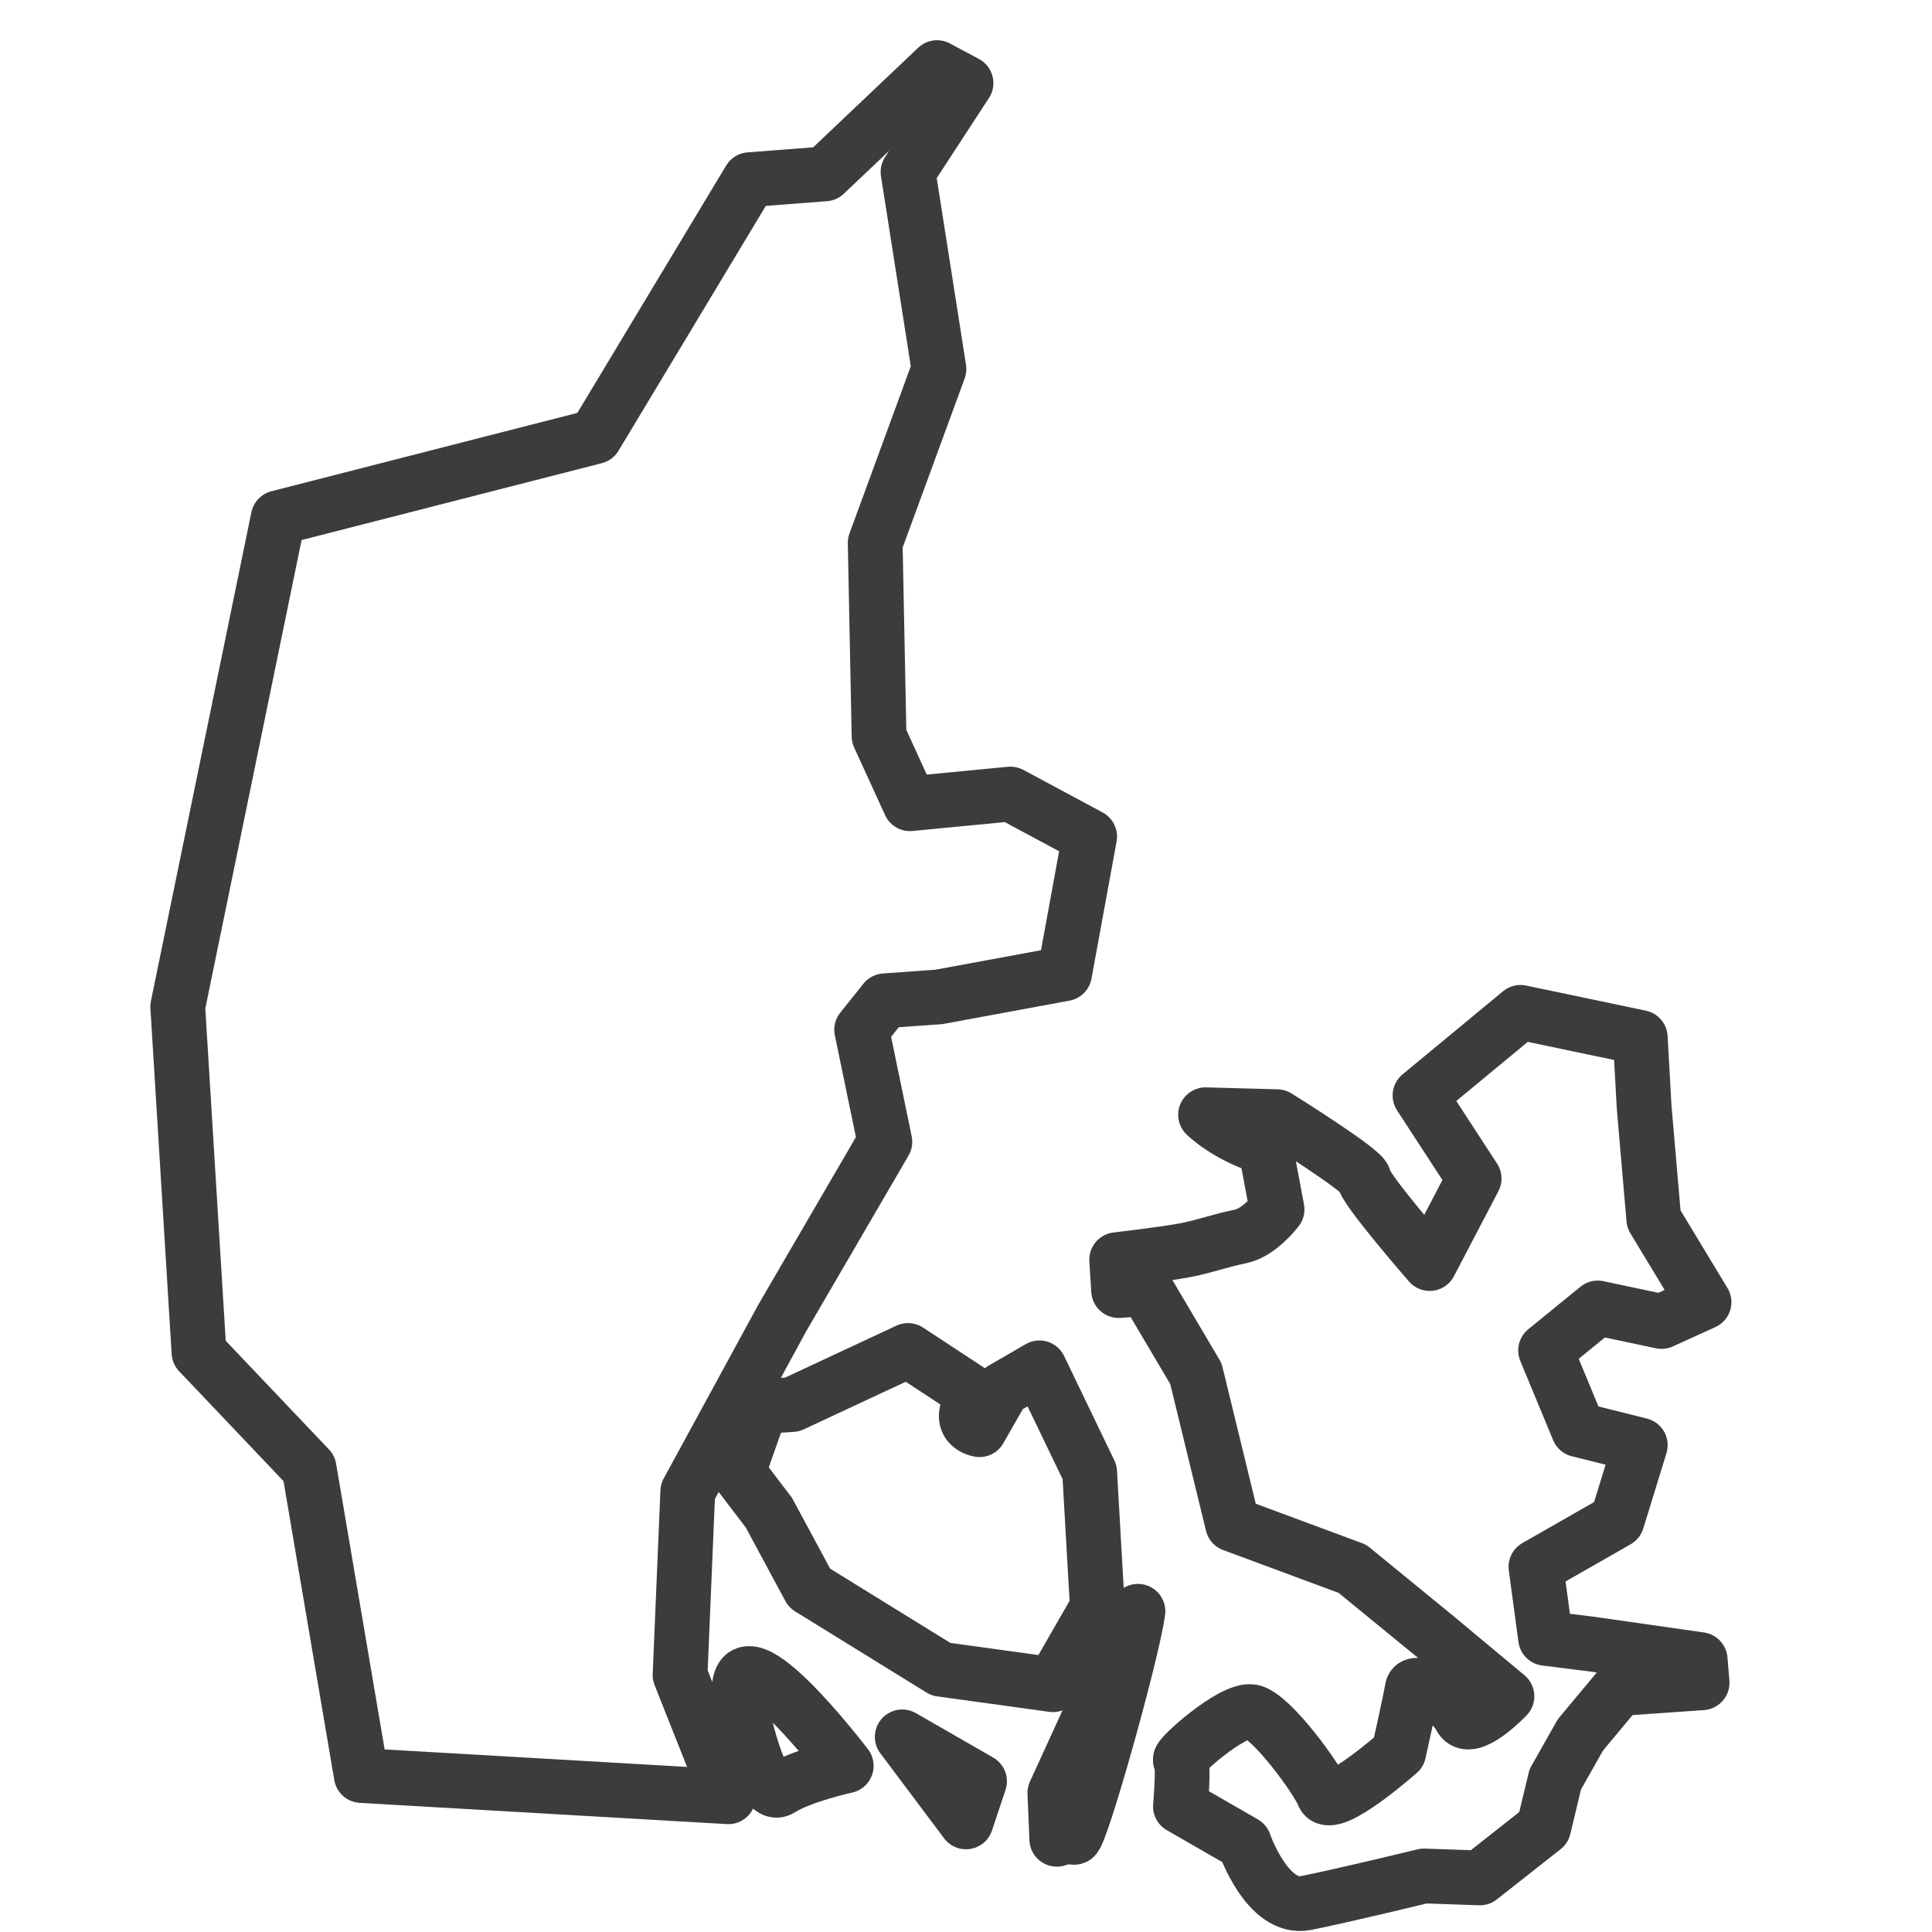
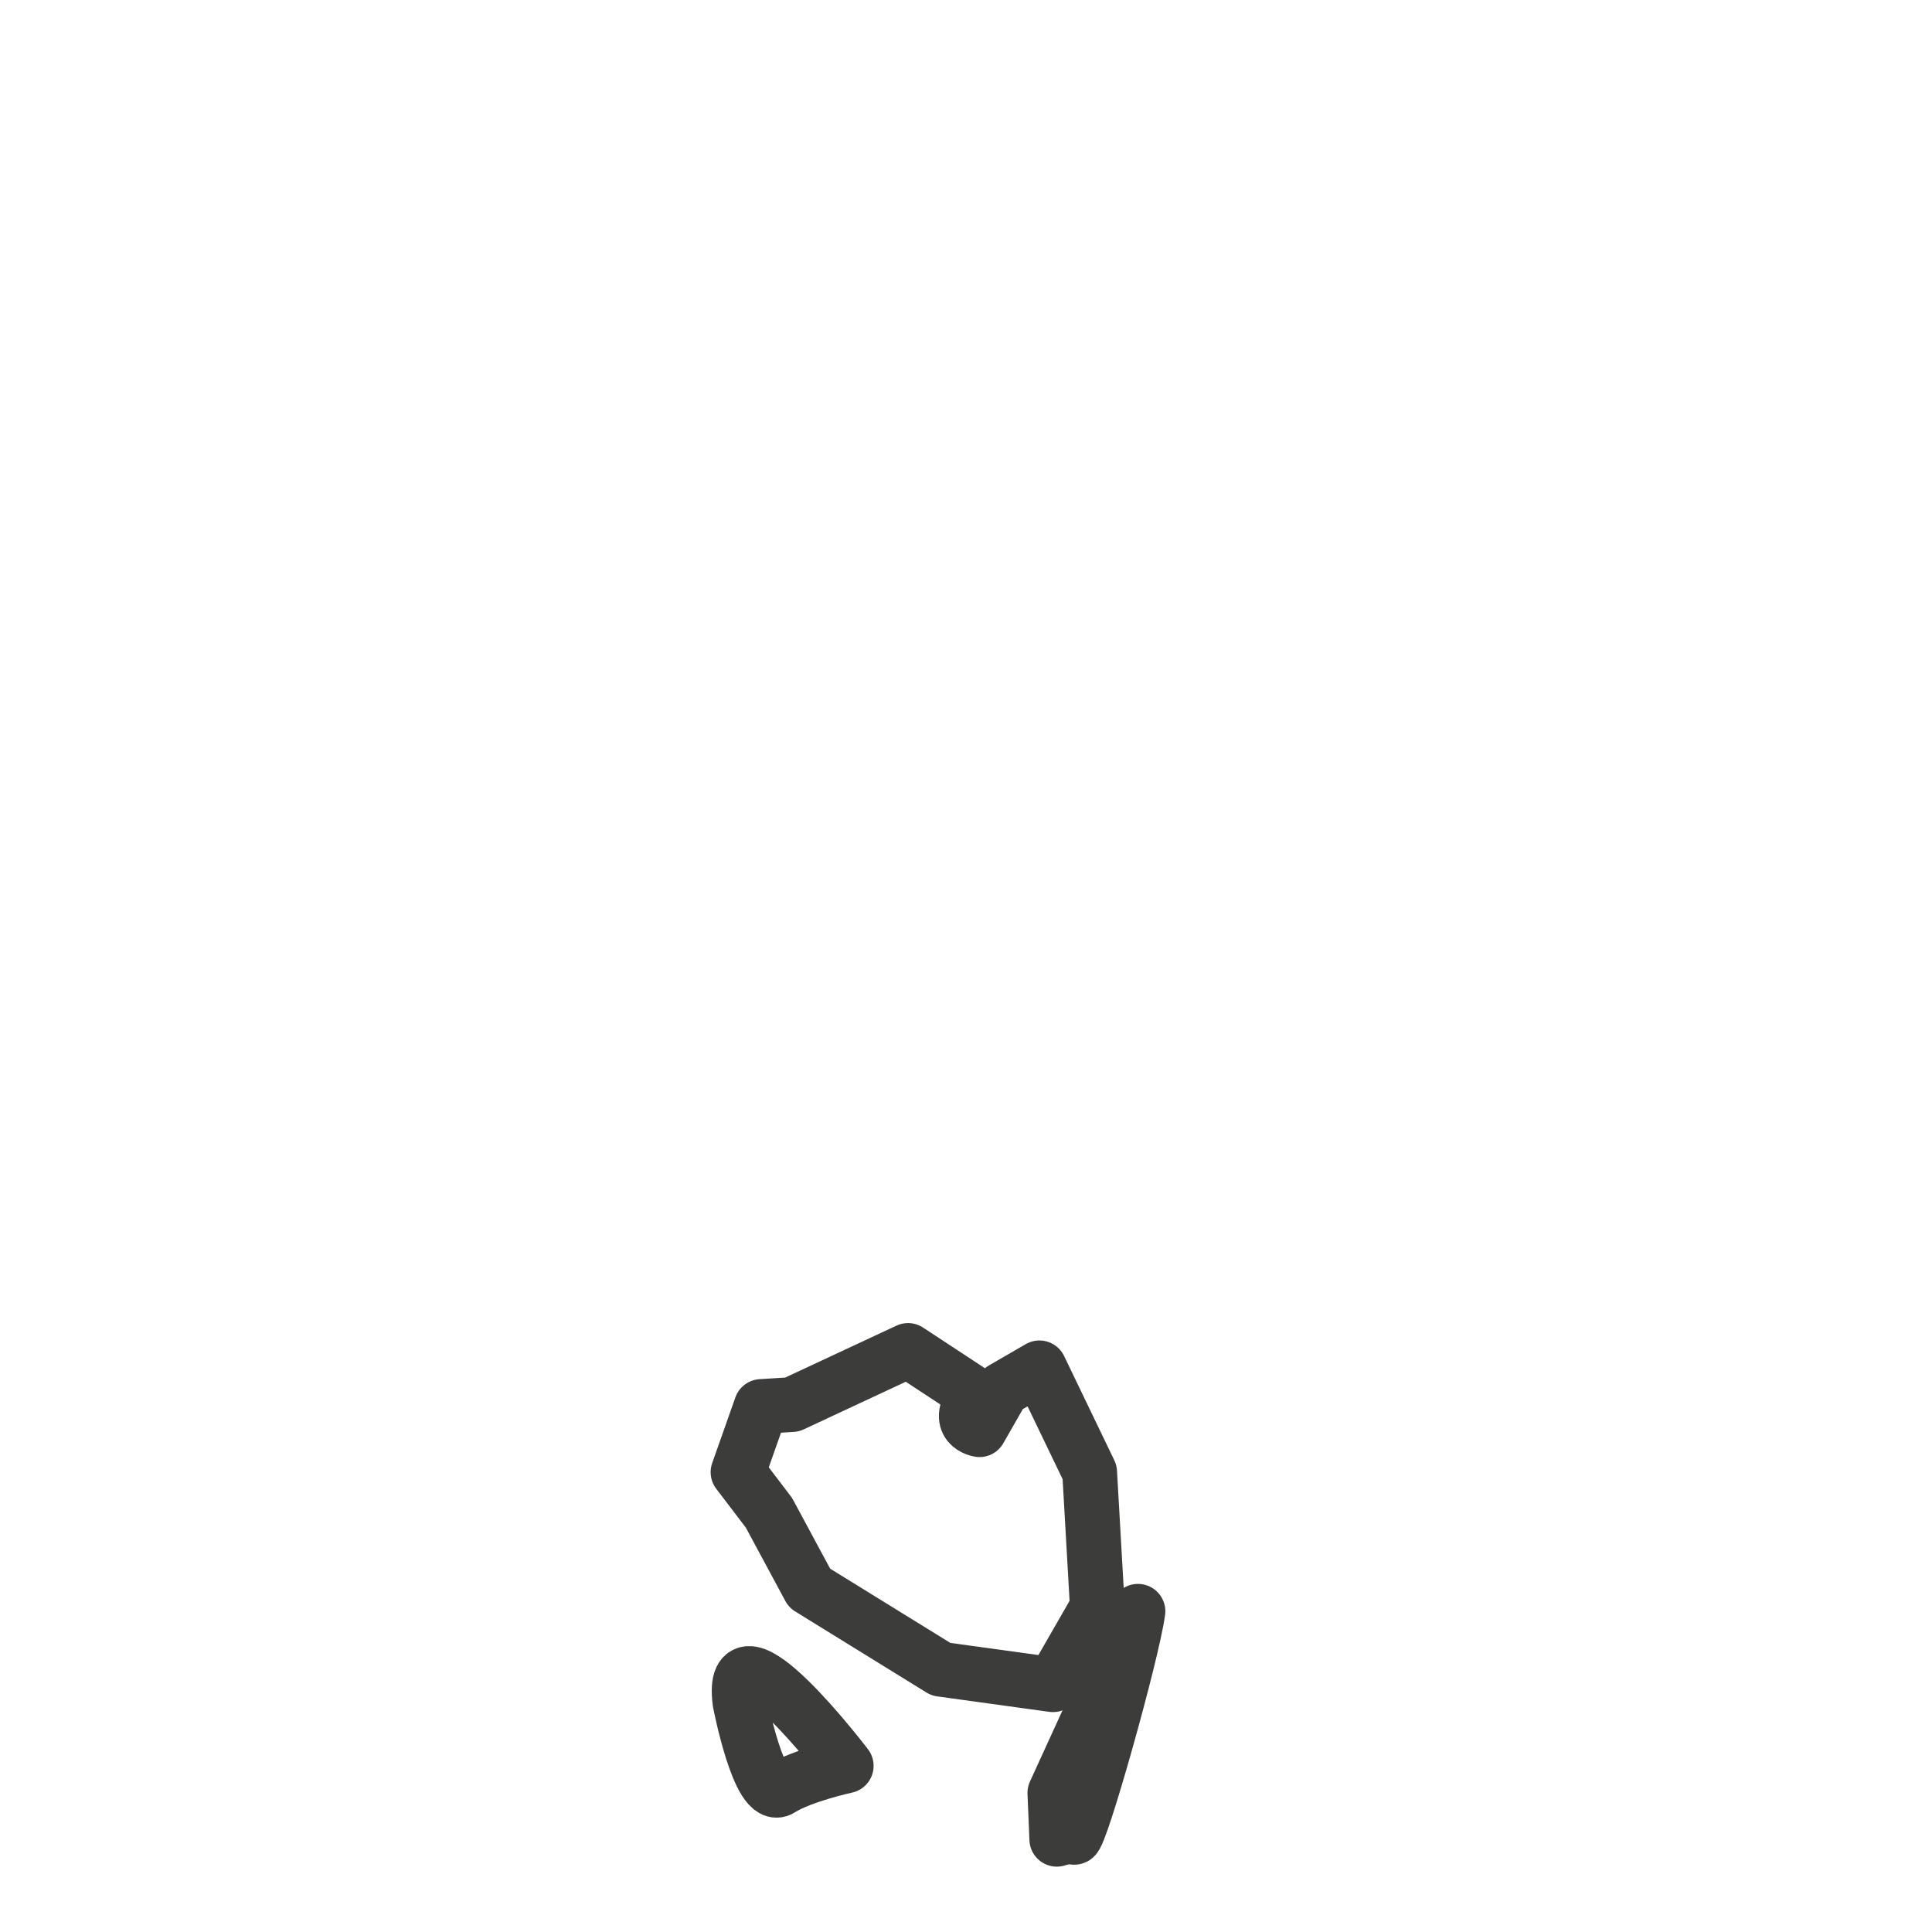
<svg xmlns="http://www.w3.org/2000/svg" version="1.1" id="Lag_1" x="0px" y="0px" viewBox="0 0 100 100" style="enable-background:new 0 0 100 100;" xml:space="preserve">
  <style type="text/css">
	.st0{fill:none;}
	.st1{fill:none;stroke:#3C3C3B;stroke-width:2.835;stroke-linecap:round;stroke-linejoin:round;stroke-miterlimit:10;}
</style>
  <g id="Lag_2_1_">
    <rect class="st0" width="100" height="100" />
  </g>
  <g>
-     <polygon class="st1" points="37.7,93 18.7,91.9 16,76 10.3,70 9.2,52.1 14.4,26.8 30.8,22.6 38.8,9.3 42.7,9 48.5,3.5 50,4.3    47,8.9 48.6,19.1 45.3,28.1 45.5,38.1 47.1,41.6 52.3,41.1 56.4,43.3 55.1,50.4 48.6,51.6 45.8,51.8 44.6,53.3 45.8,59.1    40.5,68.2 35.6,77.2 35.2,86.7  " />
    <path class="st1" d="M50.5,72.2L47,69.9l-6,2.8l-1.6,0.1l-1.2,3.4l1.6,2.1l2.1,3.9l6.8,4.2l5.8,0.8l2.3-4l-0.4-7l-2.6-5.4l-1.9,1.1   L50.7,74C50.7,74,49.3,73.8,50.5,72.2z" />
    <path class="st1" d="M58.9,83.4l-4.3,9.4l0.1,2.4c0,0,0.6-0.2,0.9-0.1S58.6,85.6,58.9,83.4z" />
-     <polygon class="st1" points="50.7,92.2 46.7,89.9 50,94.3  " />
    <path class="st1" d="M38.3,88.1c0,0,1,5.2,2.1,4.5s3.4-1.2,3.4-1.2S37.7,83.4,38.3,88.1z" />
-     <path class="st1" d="M84.9,53.7l-6.2-1.3l-5.2,4.3l2.8,4.3L74,65.4c0,0-3.4-3.9-3.4-4.4c0-0.4-4.5-3.2-4.5-3.2l-3.7-0.1   c0,0,1.1,1.1,3.1,1.7l0.6,3.2c0,0-0.9,1.2-1.9,1.4c-1,0.2-1.8,0.5-2.8,0.7c-1,0.2-3.6,0.5-3.6,0.5l0.1,1.6l1.4-0.1l2.6,4.4l1.9,7.8   l6.2,2.3l4.4,3.6l3.6,3c0,0-1.9,2-2.4,1.1c-0.5-1-2.4-2.1-2.5-1.5s-0.7,3.3-0.7,3.3s-3.5,3.1-3.9,2.2c-0.3-0.8-2.7-4.1-3.7-4.3   c-1-0.2-3.9,2.4-3.7,2.5s0,2.4,0,2.4l3.3,1.9c0,0,1.2,3.5,3.2,3.1s6.1-1.4,6.1-1.4l2.9,0.1l3.3-2.6l0.6-2.5l1.3-2.3l2-2.4l4.3-0.3   l-0.1-1.2l-5.6-0.8L80,84.8l-0.5-3.7l4.2-2.4l1.2-3.9L81.7,74L80,69.9l2.7-2.2l3.3,0.7l2.2-1l-2.6-4.3l-0.5-5.8L84.9,53.7z" />
  </g>
</svg>